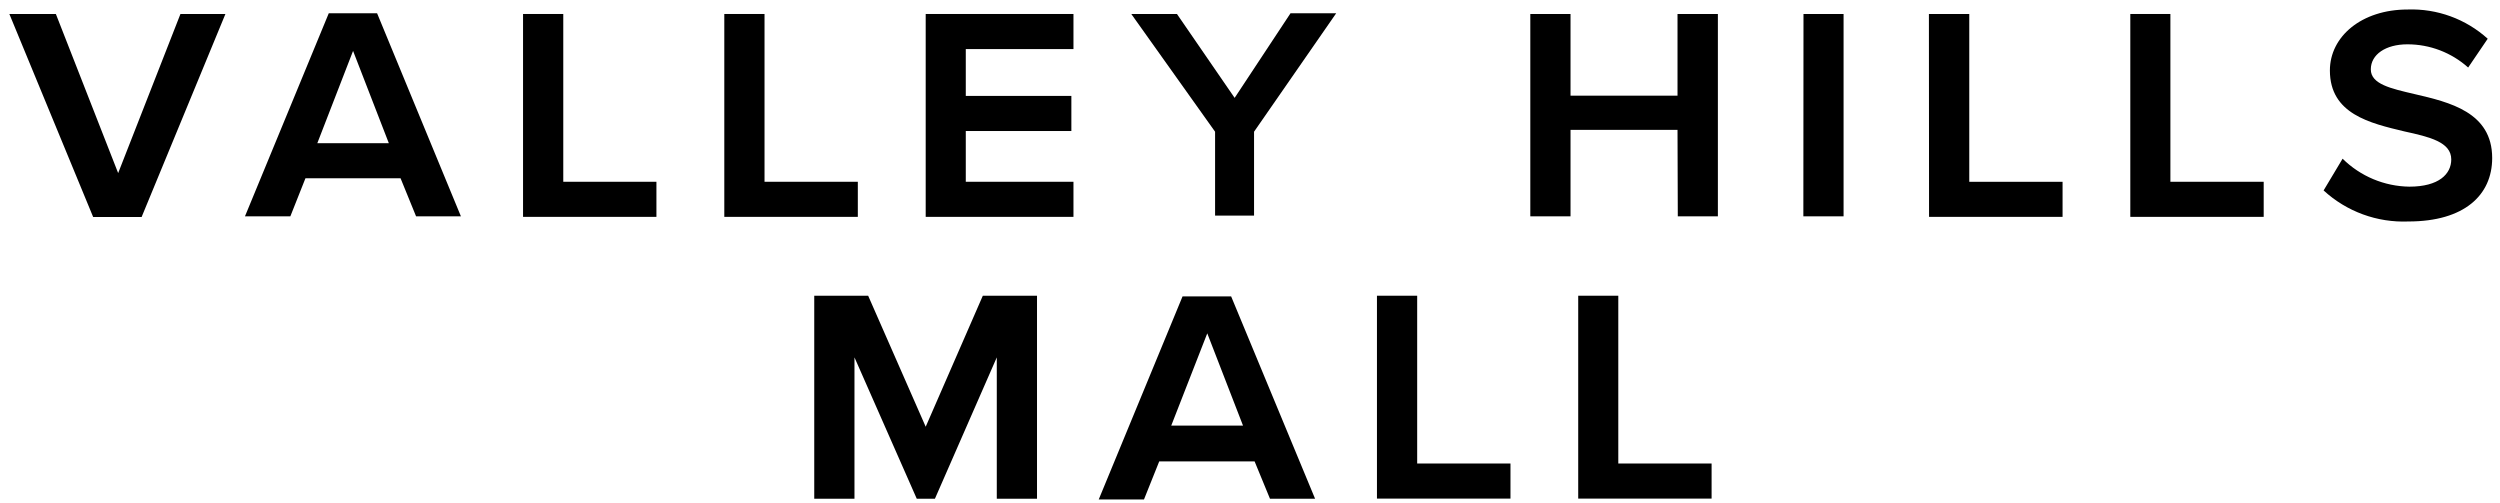
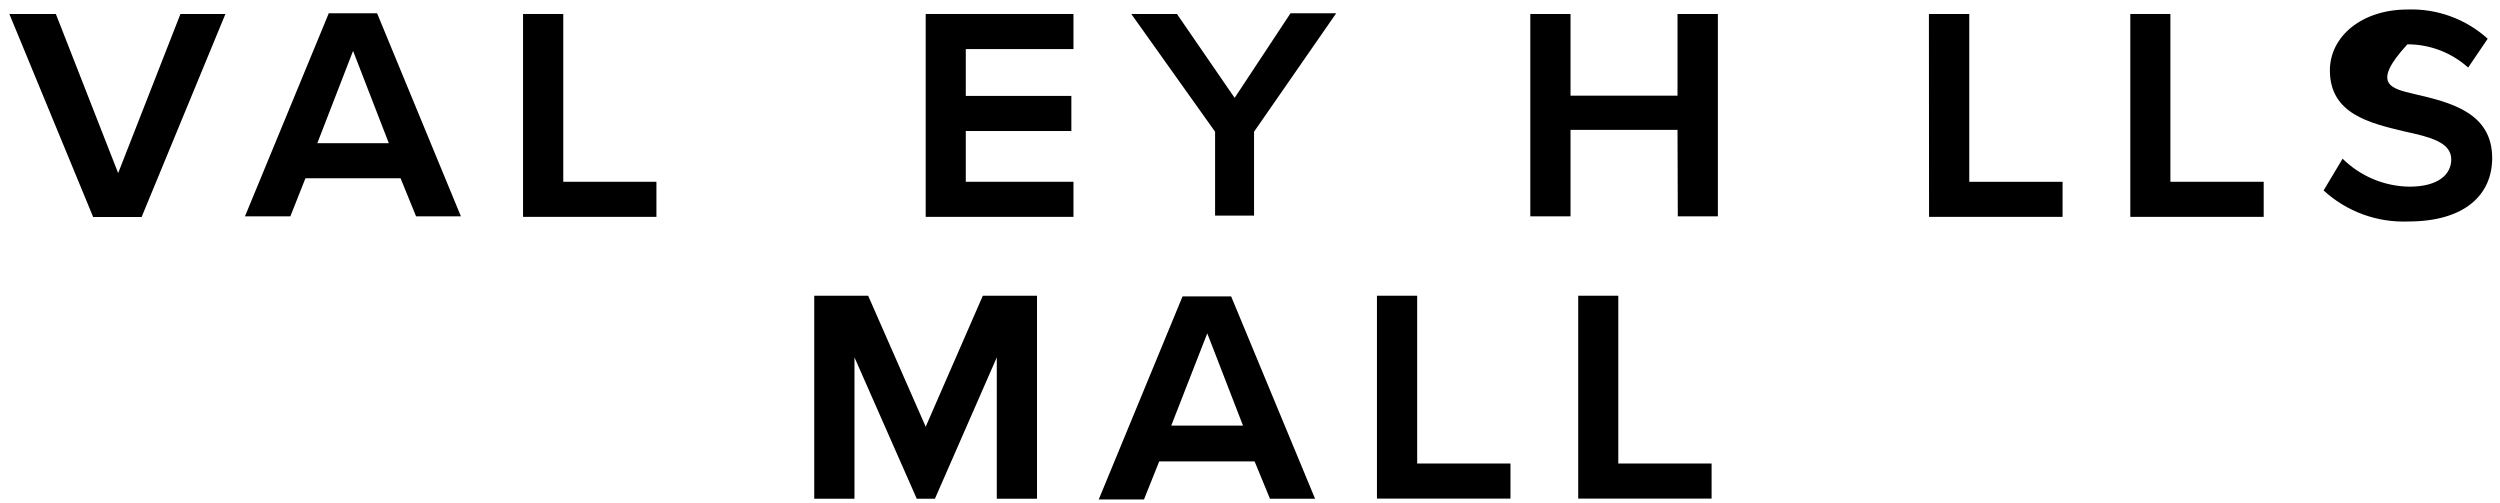
<svg xmlns="http://www.w3.org/2000/svg" width="298px" height="60px" viewBox="0 0 298 60" version="1.1">
  <title>Valley Hills Mall</title>
  <polygon id="Path" points="1.115 1.667 6.659 1.667 14.084 20.633 21.509 1.667 26.87 1.667 16.881 25.867 11.104 25.867" />
  <path d="M54.939,25.783 L49.595,25.783 L47.747,21.25 L36.409,21.25 L34.611,25.783 L29.201,25.783 L39.189,1.583 L44.95,1.583 L54.939,25.783 Z M37.824,17.067 L46.348,17.067 L42.086,6.067 L37.824,17.067 Z" id="Shape" />
  <polygon id="Path" points="62.347 1.667 67.142 1.667 67.142 21.667 78.246 21.667 78.246 25.85 62.347 25.85" />
-   <polygon id="Path" points="86.337 1.667 91.131 1.667 91.131 21.667 102.252 21.667 102.252 25.85 86.337 25.85" />
  <polygon id="Path" points="110.343 1.667 127.957 1.667 127.957 5.85 115.121 5.85 115.121 11.433 127.707 11.433 127.707 15.617 115.121 15.617 115.121 21.667 127.957 21.667 127.957 25.85 110.343 25.85" />
  <polygon id="Path" points="144.838 15.7 134.849 1.667 140.293 1.667 147.169 11.667 153.828 1.583 159.272 1.583 149.483 15.7 149.483 25.7 144.838 25.7" />
  <polygon id="Path" points="199.96 15.483 187.207 15.483 187.207 25.783 182.413 25.783 182.413 1.667 187.207 1.667 187.207 11.4 199.96 11.4 199.96 1.667 204.771 1.667 204.771 25.783 199.993 25.783" />
-   <polygon id="Path" points="214.976 1.667 219.754 1.667 219.754 25.783 214.96 25.783" />
  <polygon id="Path" points="229.926 1.667 234.737 1.667 234.737 21.667 245.858 21.667 245.858 25.85 229.943 25.85" />
  <polygon id="Path" points="253.933 1.667 258.711 1.667 258.711 21.667 269.832 21.667 269.832 25.85 253.933 25.85" />
-   <path d="M279.238,18.917 C281.361,21.015 284.212,22.209 287.195,22.25 C290.708,22.25 292.19,20.75 292.19,19 C292.19,16.933 289.593,16.317 286.613,15.667 C282.517,14.683 277.723,13.6 277.723,8.4 C277.723,4.35 281.502,1.133 286.996,1.133 C290.506,1.011 293.927,2.26 296.535,4.617 L294.204,8.05 C292.214,6.266 289.634,5.28 286.962,5.283 C284.365,5.283 282.601,6.5 282.601,8.267 C282.601,10.033 284.981,10.55 287.828,11.217 C291.973,12.183 297.068,13.367 297.068,18.833 C297.068,23.267 293.738,26.4 287.079,26.4 C283.354,26.554 279.72,25.224 276.974,22.7 L279.238,18.917 Z" id="Path" />
+   <path d="M279.238,18.917 C281.361,21.015 284.212,22.209 287.195,22.25 C290.708,22.25 292.19,20.75 292.19,19 C292.19,16.933 289.593,16.317 286.613,15.667 C282.517,14.683 277.723,13.6 277.723,8.4 C277.723,4.35 281.502,1.133 286.996,1.133 C290.506,1.011 293.927,2.26 296.535,4.617 L294.204,8.05 C292.214,6.266 289.634,5.28 286.962,5.283 C282.601,10.033 284.981,10.55 287.828,11.217 C291.973,12.183 297.068,13.367 297.068,18.833 C297.068,23.267 293.738,26.4 287.079,26.4 C283.354,26.554 279.72,25.224 276.974,22.7 L279.238,18.917 Z" id="Path" />
  <polygon id="Path" points="118.817 42.6 111.442 59.45 109.278 59.45 101.853 42.6 101.853 59.45 97.058 59.45 97.058 35.25 103.484 35.25 110.343 50.867 117.152 35.25 123.612 35.25 123.612 59.45 118.817 59.45" />
  <path d="M156.758,59.45 L151.381,59.45 L149.549,55 L138.179,55 L136.364,59.533 L130.97,59.533 L140.959,35.333 L146.753,35.333 L156.758,59.45 Z M139.611,50.733 L148.168,50.733 L143.906,39.733 L139.611,50.733 Z" id="Shape" />
  <polygon id="Path" points="164.133 35.25 168.928 35.25 168.928 55.25 180.049 55.25 180.049 59.433 164.133 59.433" />
  <polygon id="Path" points="188.123 35.25 192.901 35.25 192.901 55.25 204.022 55.25 204.022 59.433 188.123 59.433" />
</svg>